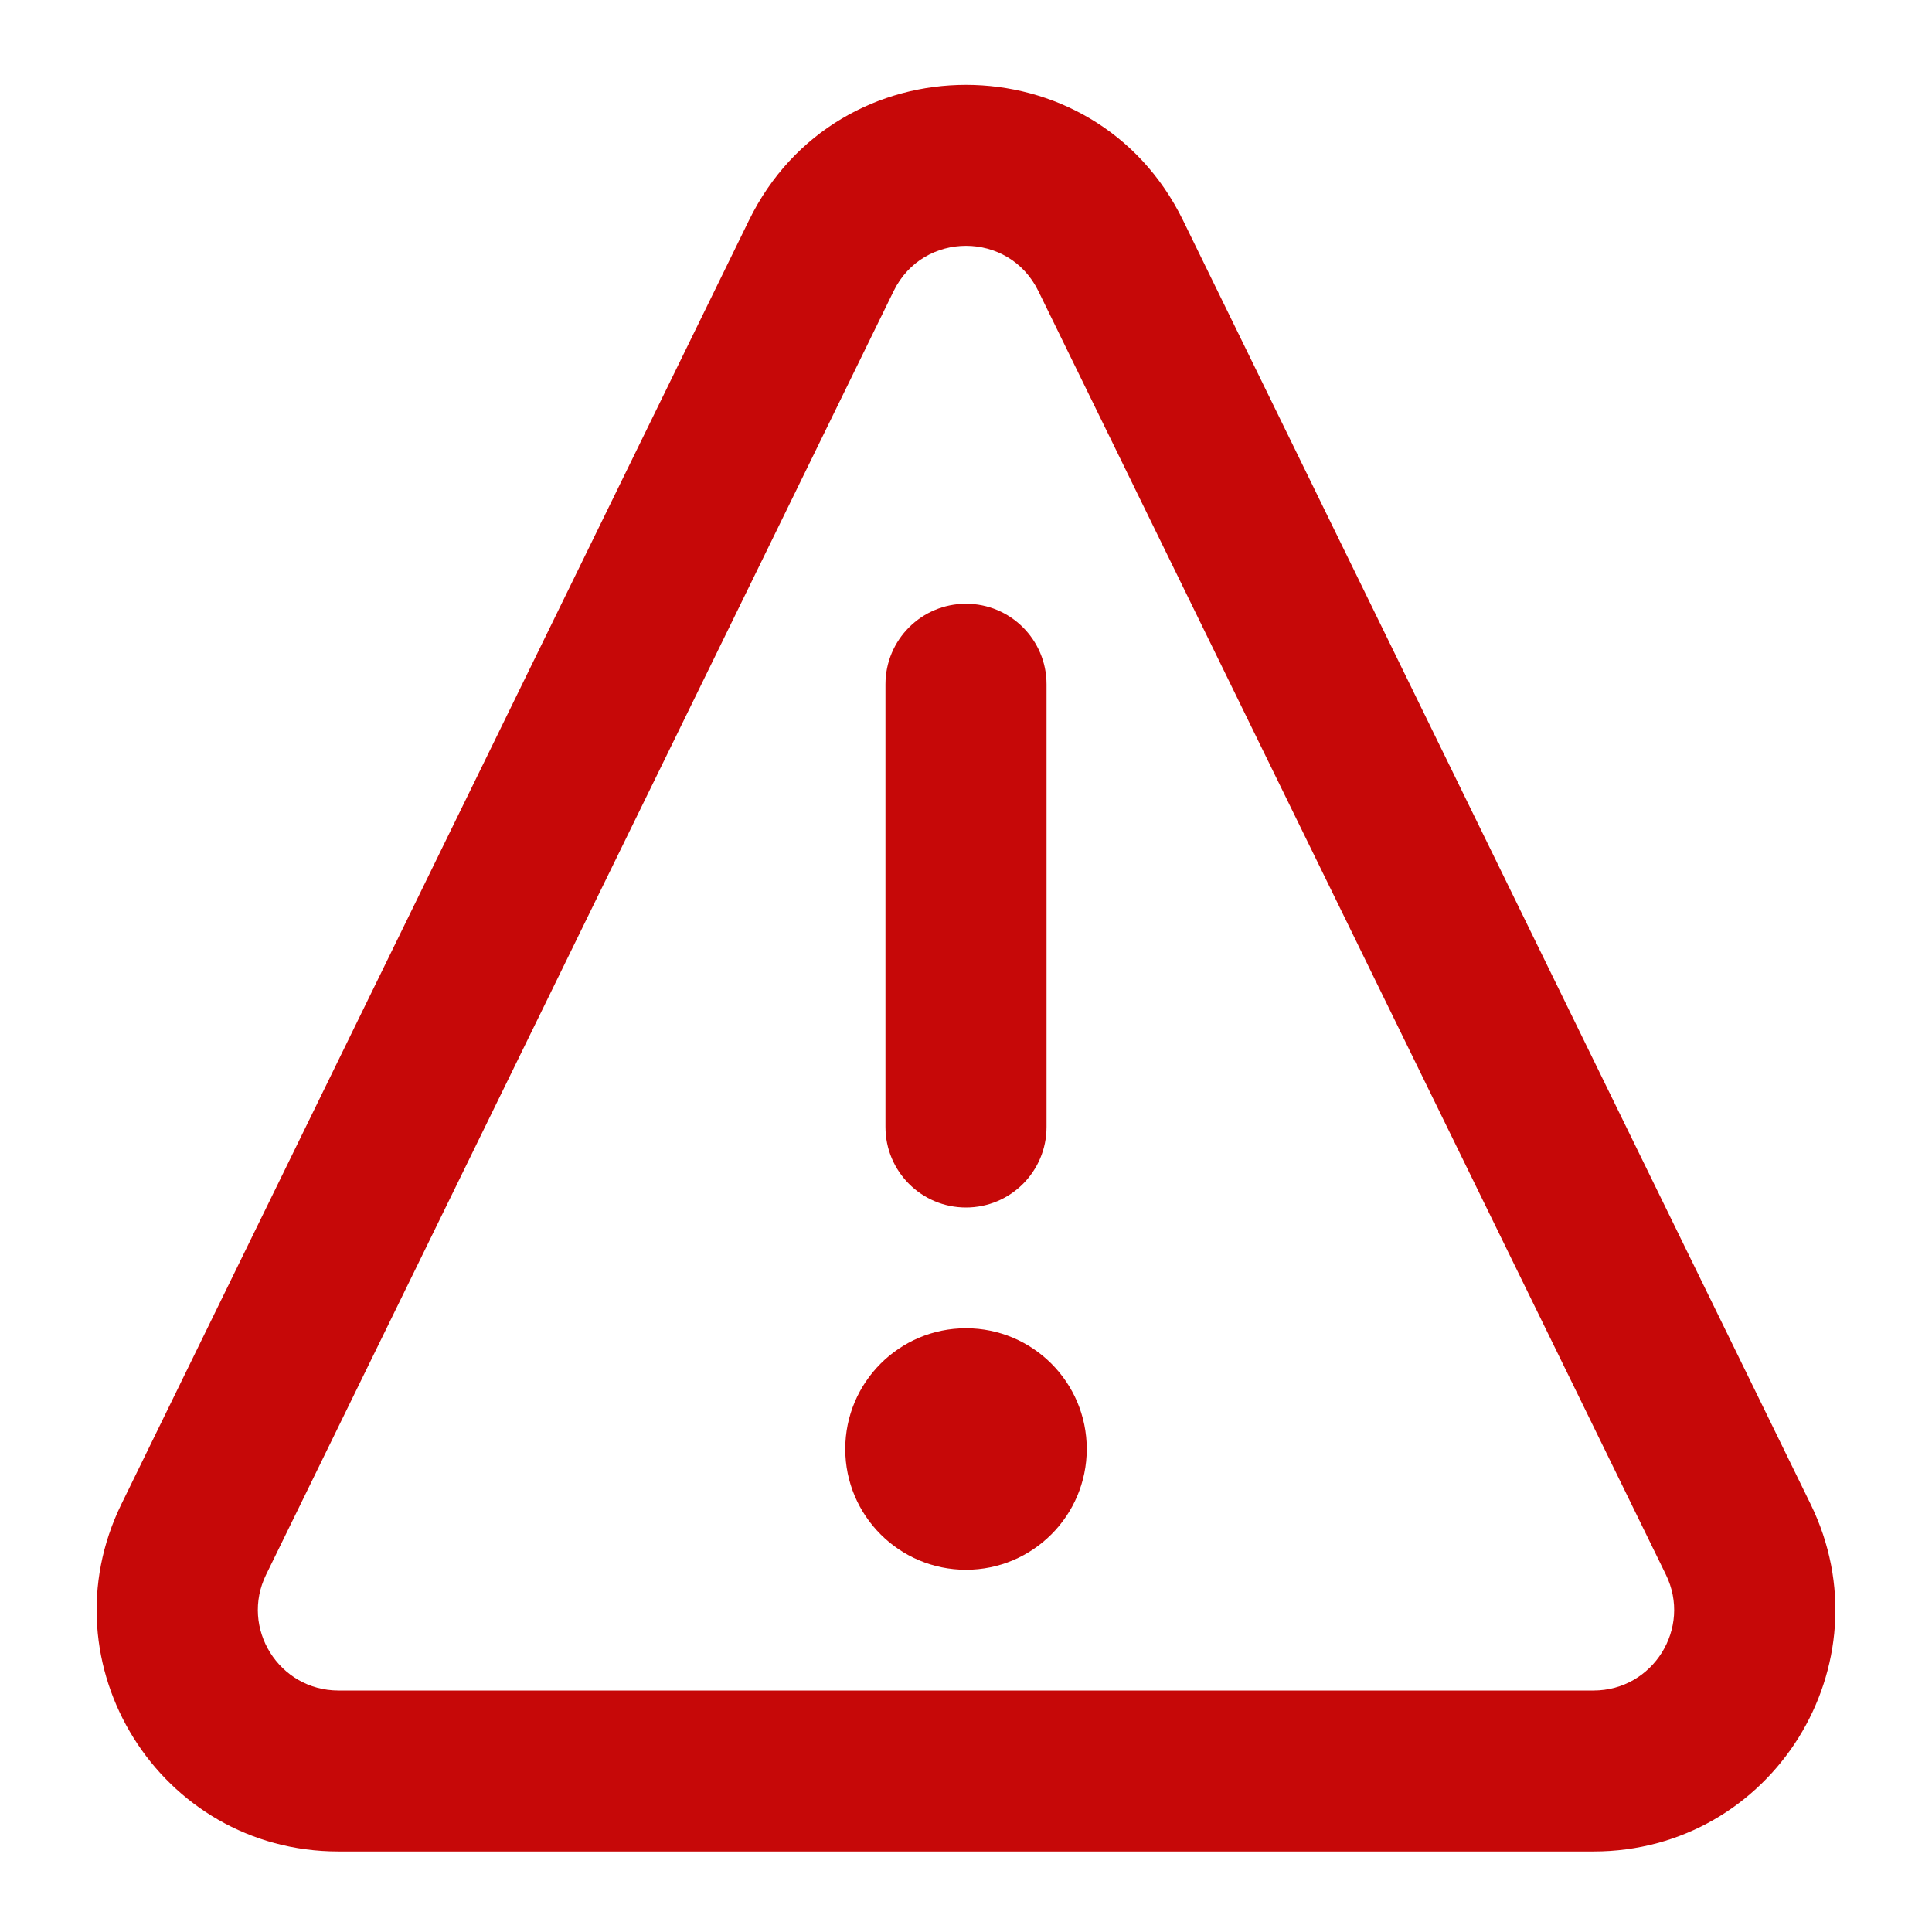
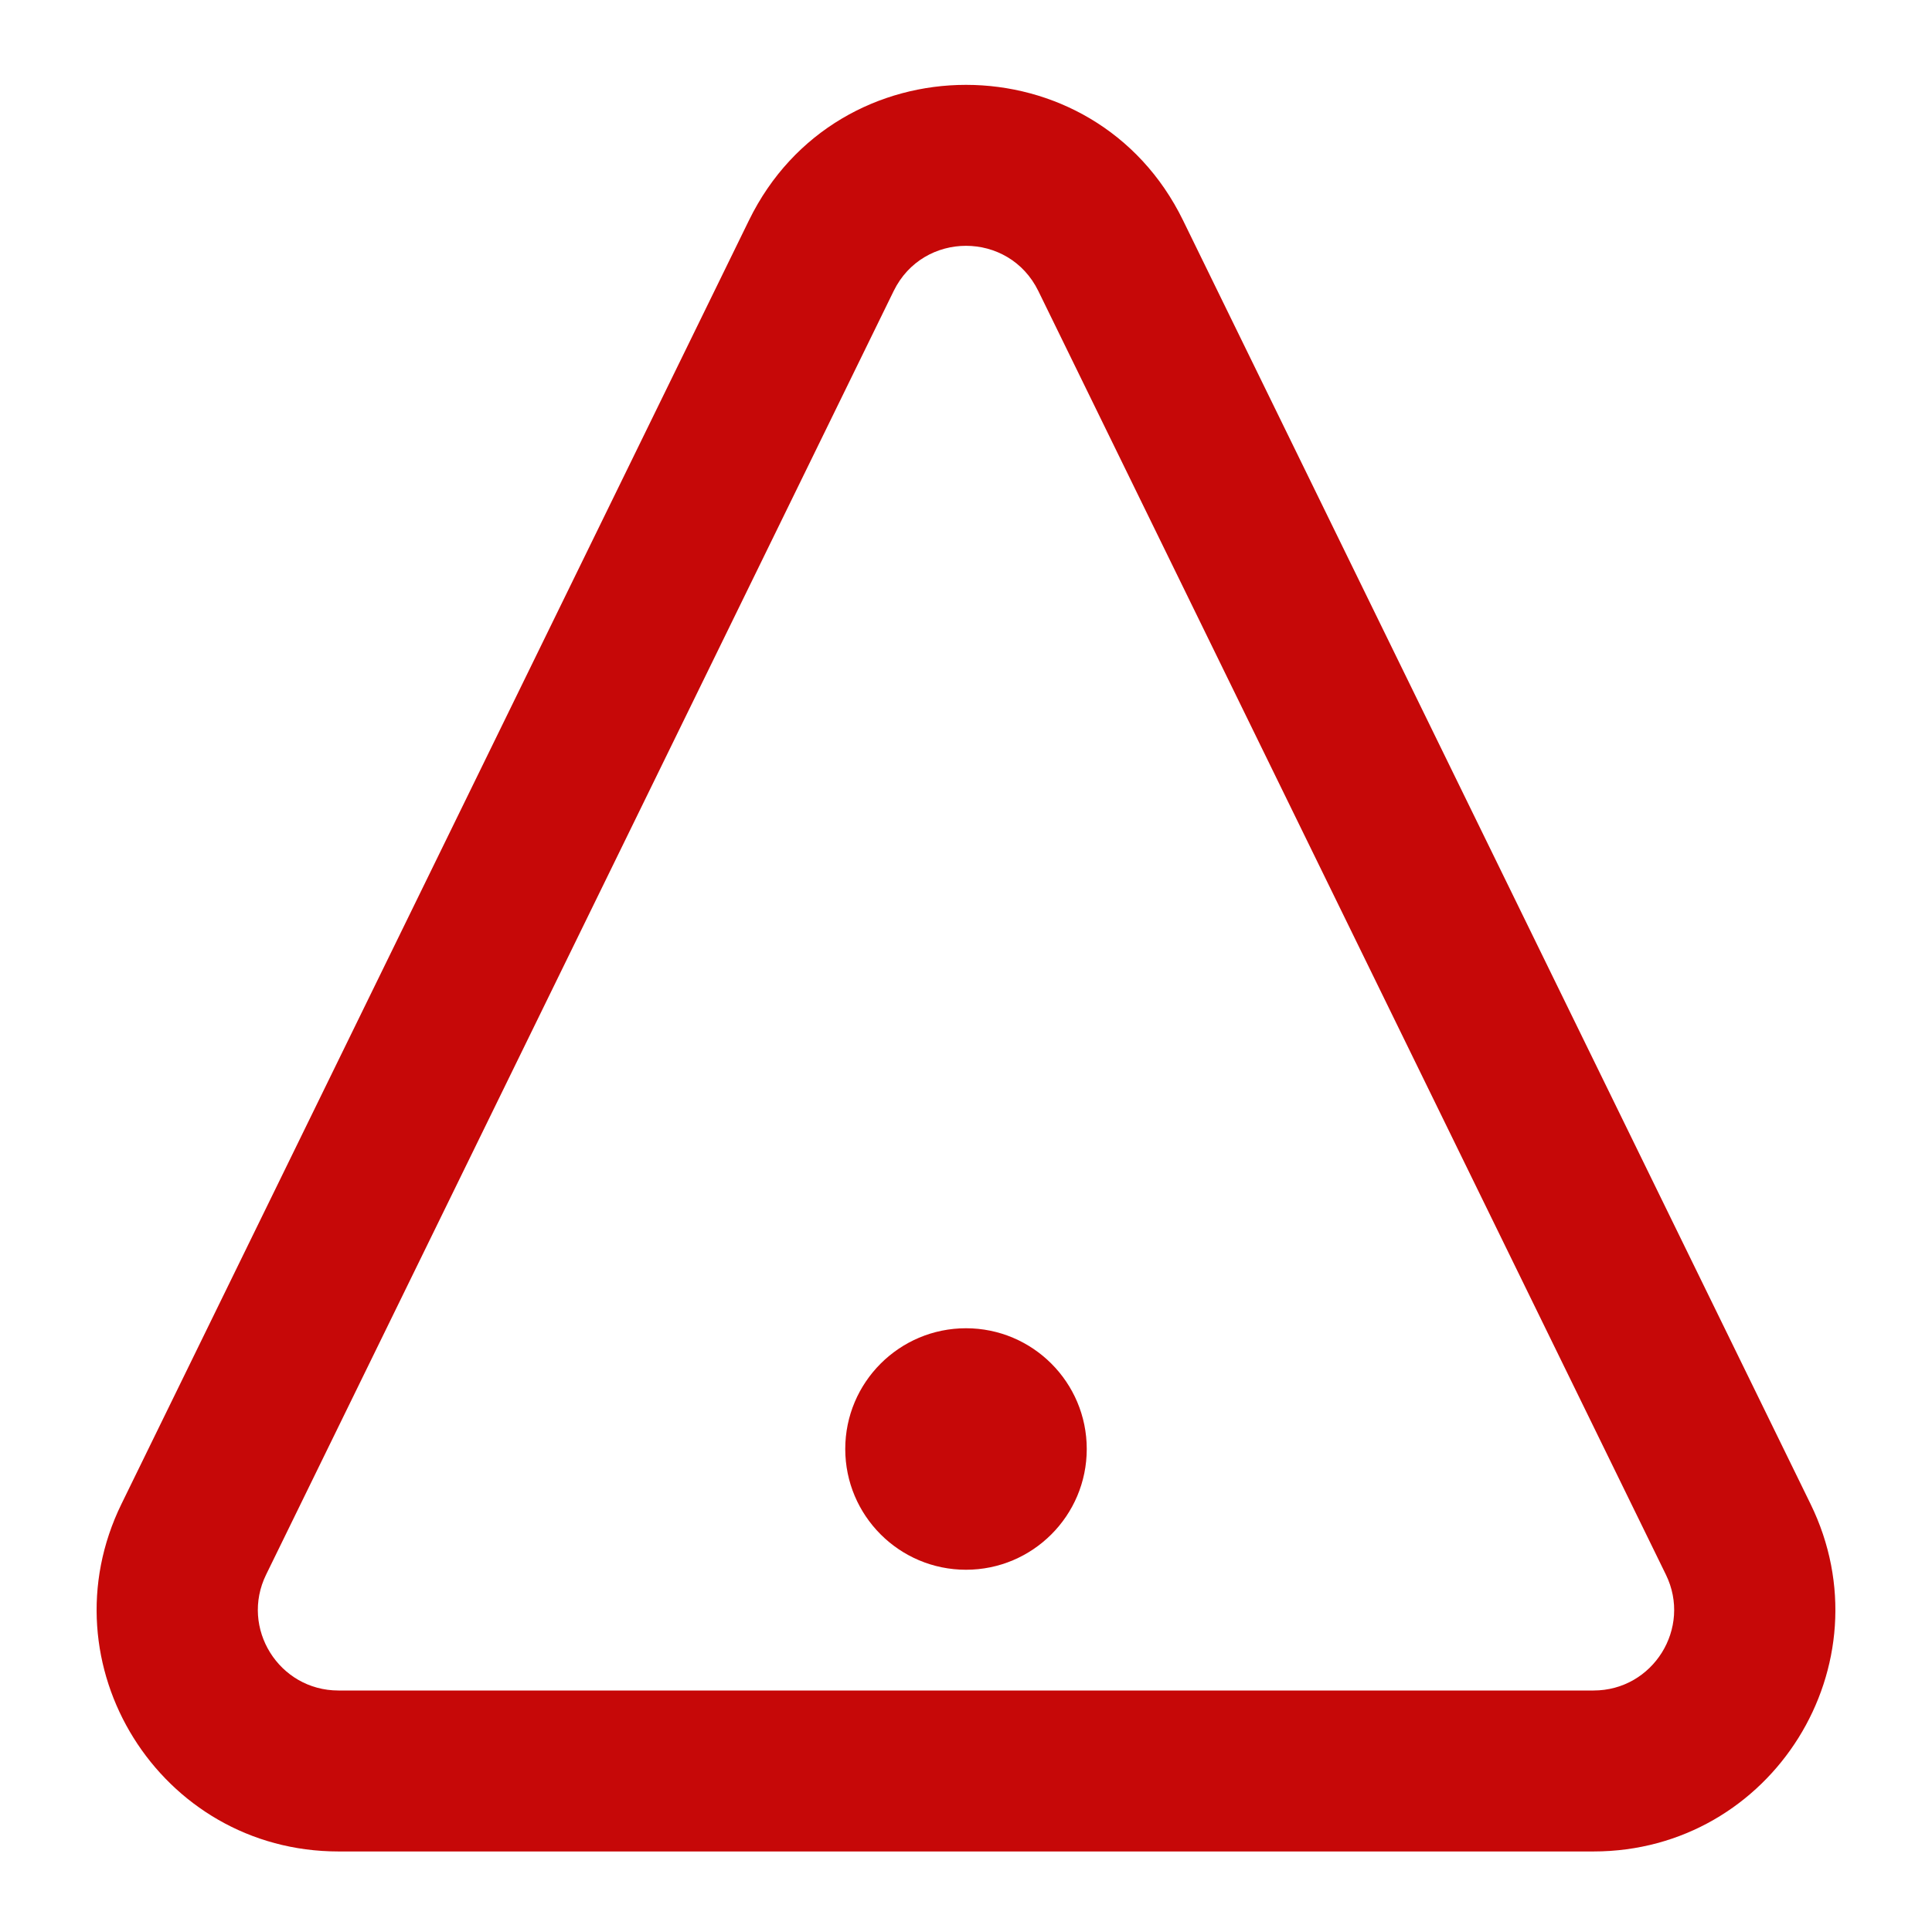
<svg xmlns="http://www.w3.org/2000/svg" width="16" height="16" viewBox="0 0 16 16" fill="none">
  <g id="attention-svgrepo-com 1" clip-path="url(#clip0_1877_206)">
-     <path id="Vector" fill-rule="evenodd" clip-rule="evenodd" d="M8.599 2.41C8.355 1.911 7.645 1.911 7.401 2.41L2.204 13.04C1.987 13.483 2.31 14 2.803 14H13.197C13.69 14 14.013 13.483 13.796 13.04L8.599 2.41ZM6.203 1.824C6.934 0.329 9.066 0.329 9.797 1.824L14.994 12.455C15.644 13.784 14.676 15.333 13.197 15.333H2.803C1.324 15.333 0.356 13.784 1.006 12.455L6.203 1.824Z" fill="#C60808" />
-     <path id="Vector_2" d="M7.333 5.667C7.333 5.298 7.632 5 8 5C8.368 5 8.667 5.298 8.667 5.667V9.333C8.667 9.702 8.368 10 8 10C7.632 10 7.333 9.702 7.333 9.333V5.667Z" fill="#C60808" />
+     <path id="Vector" fill-rule="evenodd" clip-rule="evenodd" d="M8.599 2.41C8.355 1.911 7.645 1.911 7.401 2.41L2.204 13.04C1.987 13.483 2.31 14 2.803 14H13.197C13.69 14 14.013 13.483 13.796 13.04L8.599 2.41ZM6.203 1.824C6.934 0.329 9.066 0.329 9.797 1.824L14.994 12.455C15.644 13.784 14.676 15.333 13.197 15.333H2.803C1.324 15.333 0.356 13.784 1.006 12.455L6.203 1.824" fill="#C60808" />
    <path id="Vector_3" d="M9 12C9 12.552 8.552 13 8 13C7.448 13 7 12.552 7 12C7 11.448 7.448 11 8 11C8.552 11 9 11.448 9 12Z" fill="#C60808" />
  </g>
  <defs>
    <clipPath id="clip0_1877_206">
      <rect width="16" height="16" fill="white" />
    </clipPath>
  </defs>
</svg>